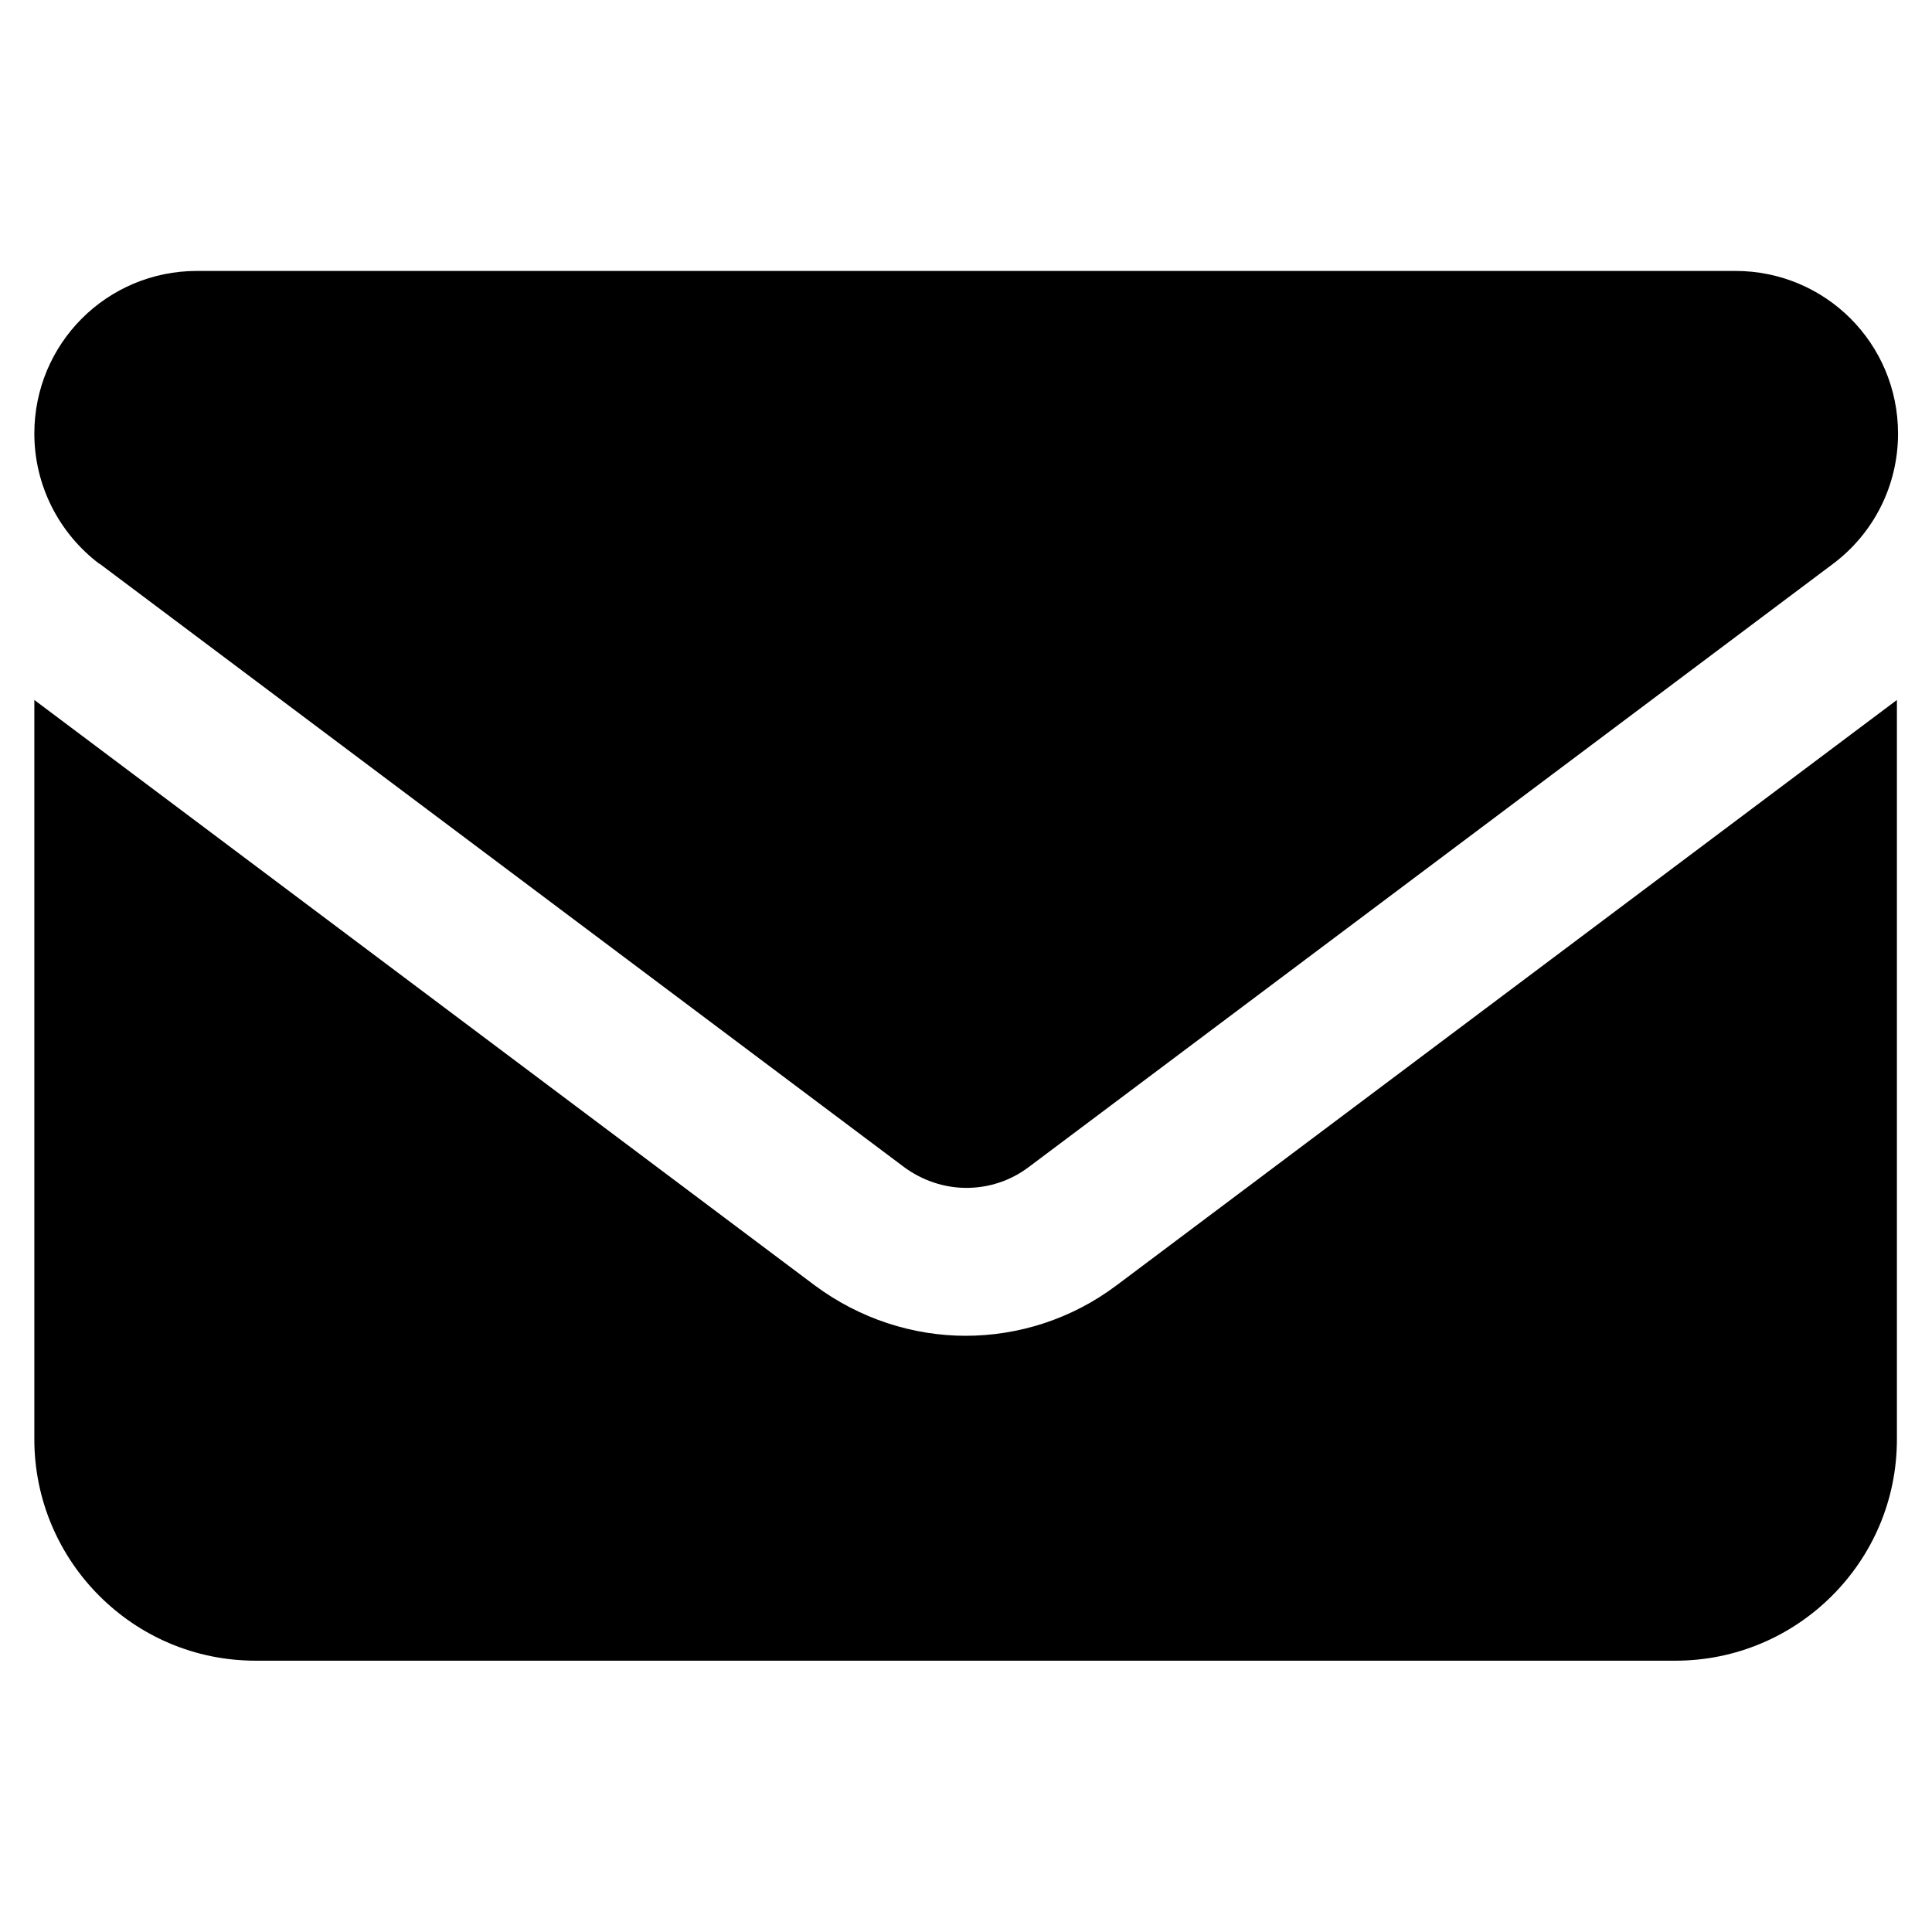
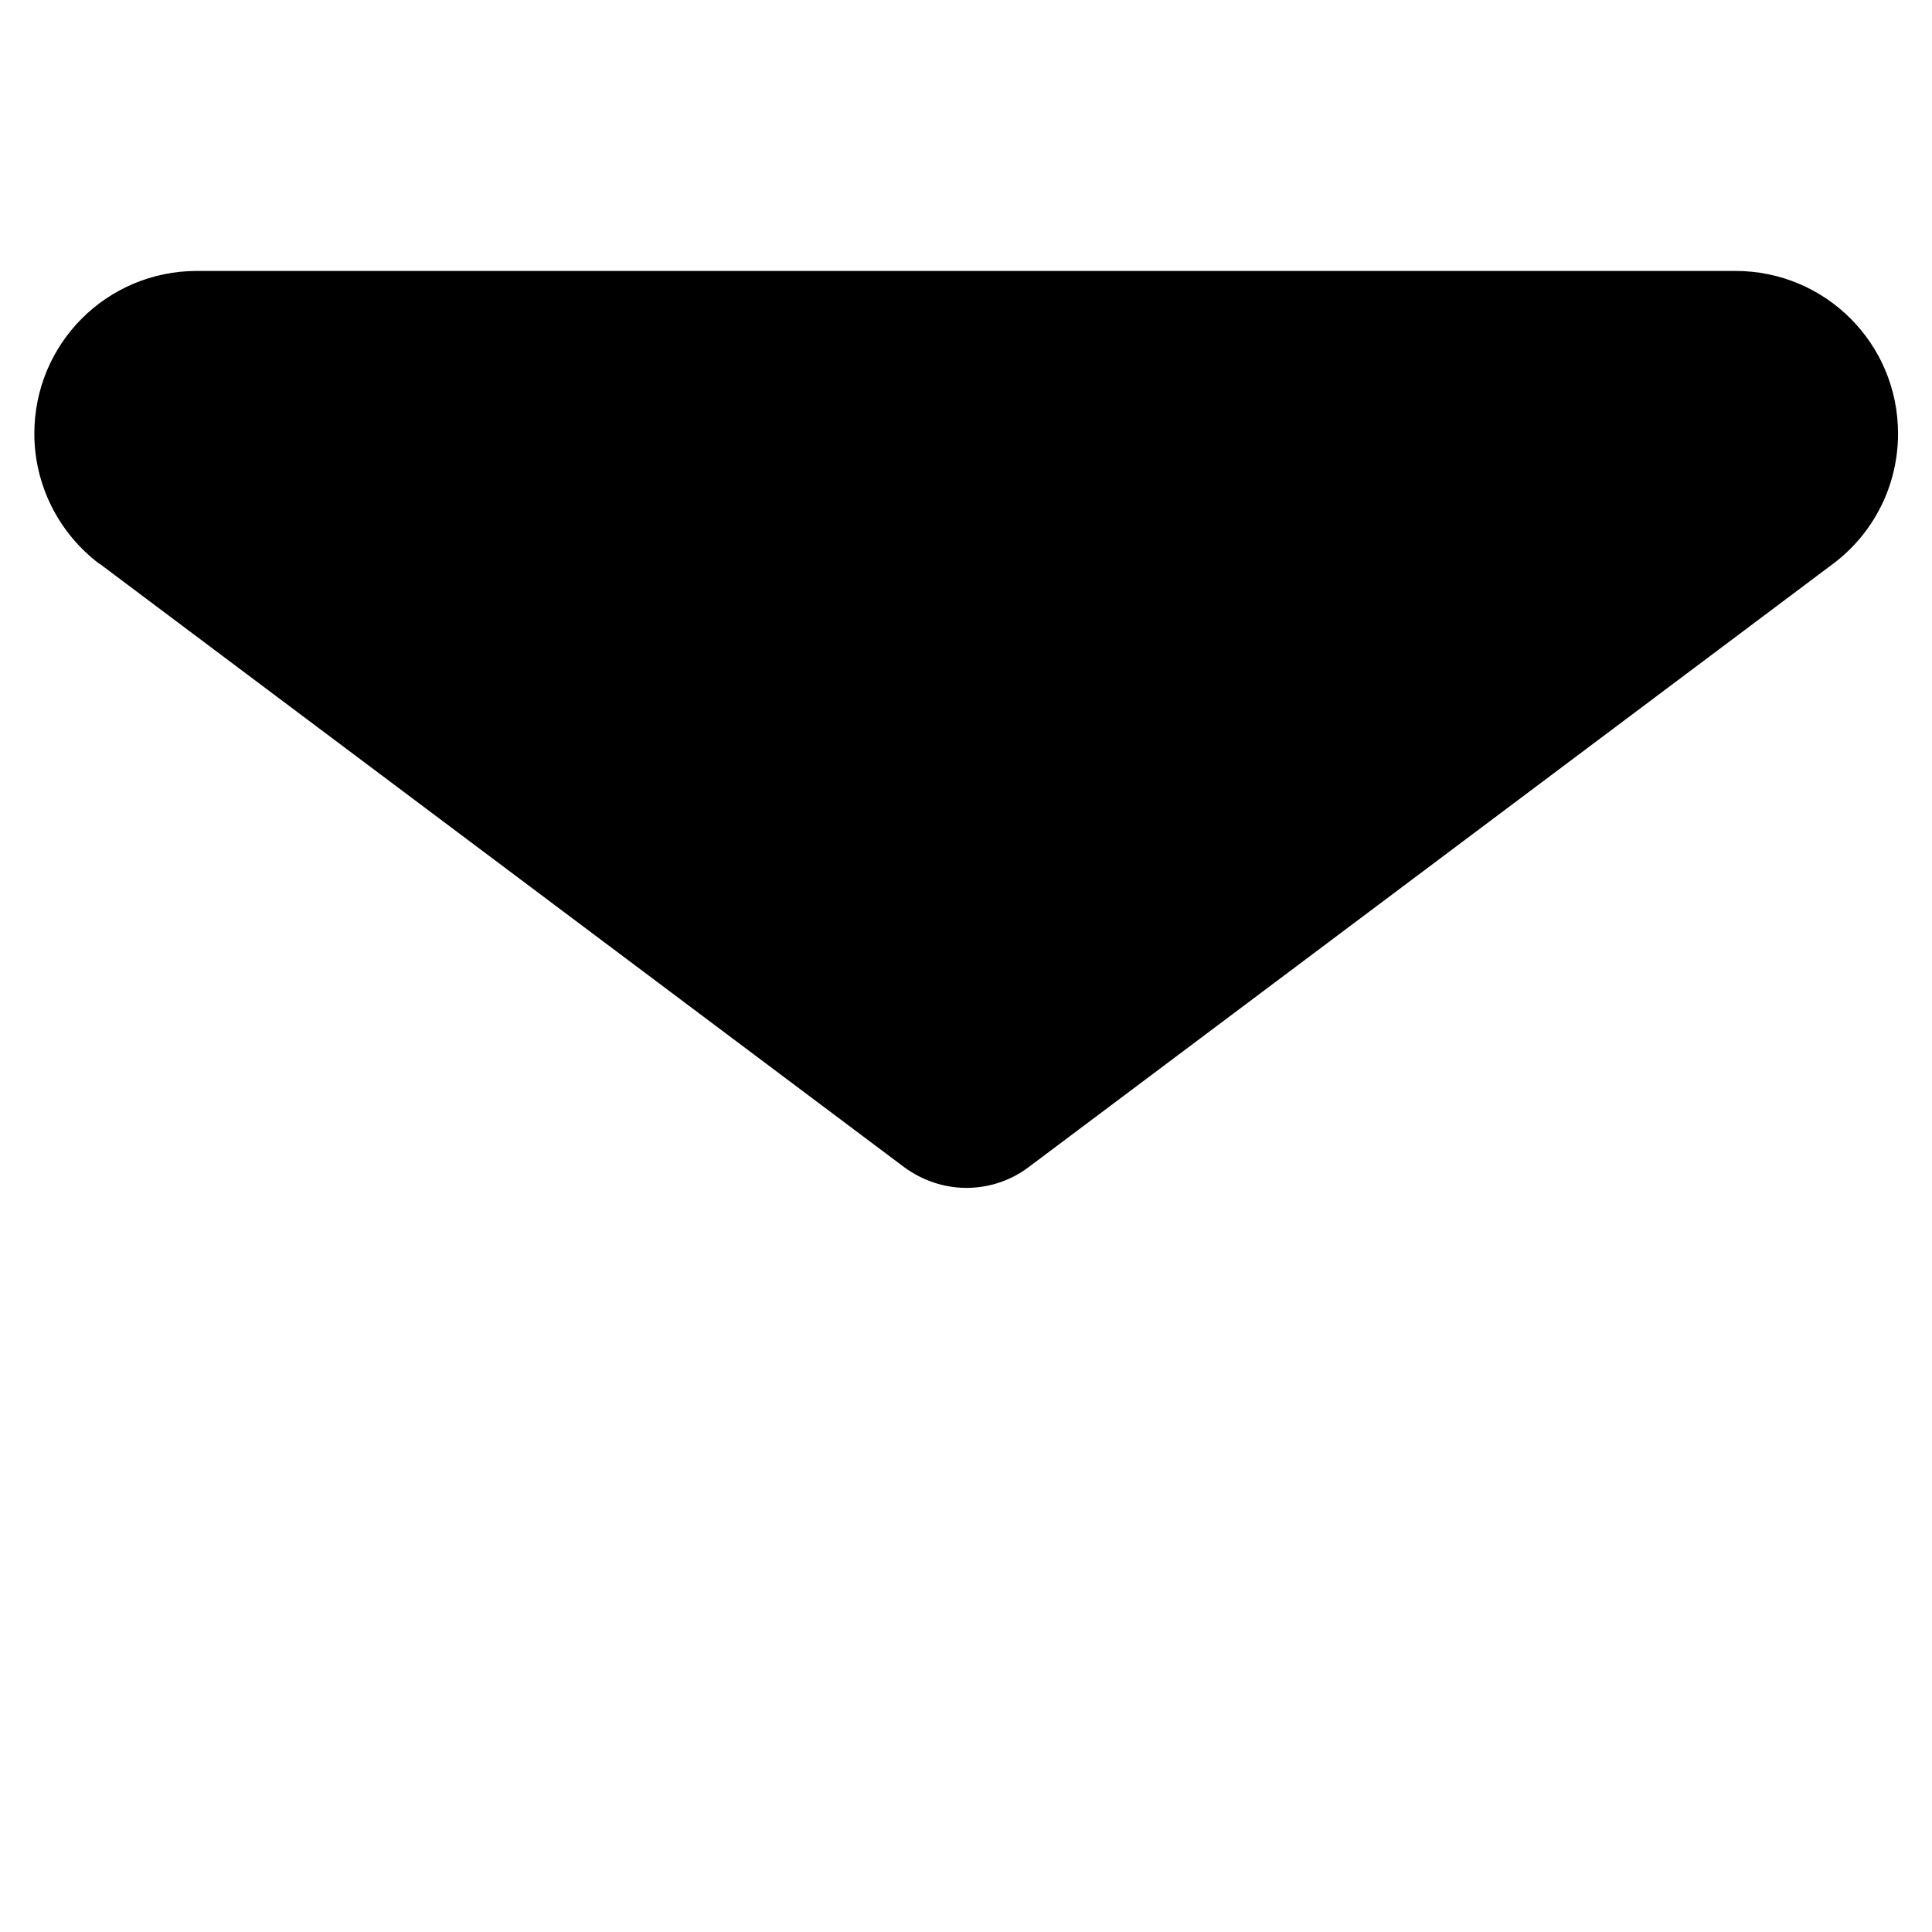
<svg xmlns="http://www.w3.org/2000/svg" viewBox="0 0 512 512">
-   <path d="m26.4 149.4 213.2 159.9c4.9 3.6 10.7 5.5 16.5 5.5s11.6-1.8 16.5-5.5l213.2-159.9c10.9-8.2 17.2-20.9 17.2-34.5 0-11.9-4.8-22.7-12.6-30.5s-18.6-12.6-30.5-12.6H52.2c-11.9 0-22.7 4.8-30.5 12.6S9.1 103 9.1 114.9c0 13.6 6.4 26.3 17.2 34.5z" />
-   <path d="M256 354c-14.1 0-28.1-4.5-40-13.3L9.1 185.5v195.9c0 16.2 6.6 30.9 17.2 41.5 10.7 10.7 25.3 17.2 41.5 17.2H444c16.2 0 30.9-6.6 41.5-17.2 10.7-10.7 17.2-25.3 17.2-41.5V185.5L295.8 340.7c-11.9 8.9-25.9 13.3-40 13.3z" />
+   <path d="m26.4 149.4 213.2 159.9c4.9 3.6 10.7 5.5 16.5 5.5s11.6-1.8 16.5-5.5l213.2-159.9c10.9-8.2 17.2-20.9 17.2-34.5 0-11.9-4.8-22.7-12.6-30.5s-18.6-12.6-30.5-12.6H52.2c-11.9 0-22.7 4.8-30.5 12.6S9.1 103 9.1 114.9c0 13.6 6.4 26.3 17.2 34.5" />
</svg>